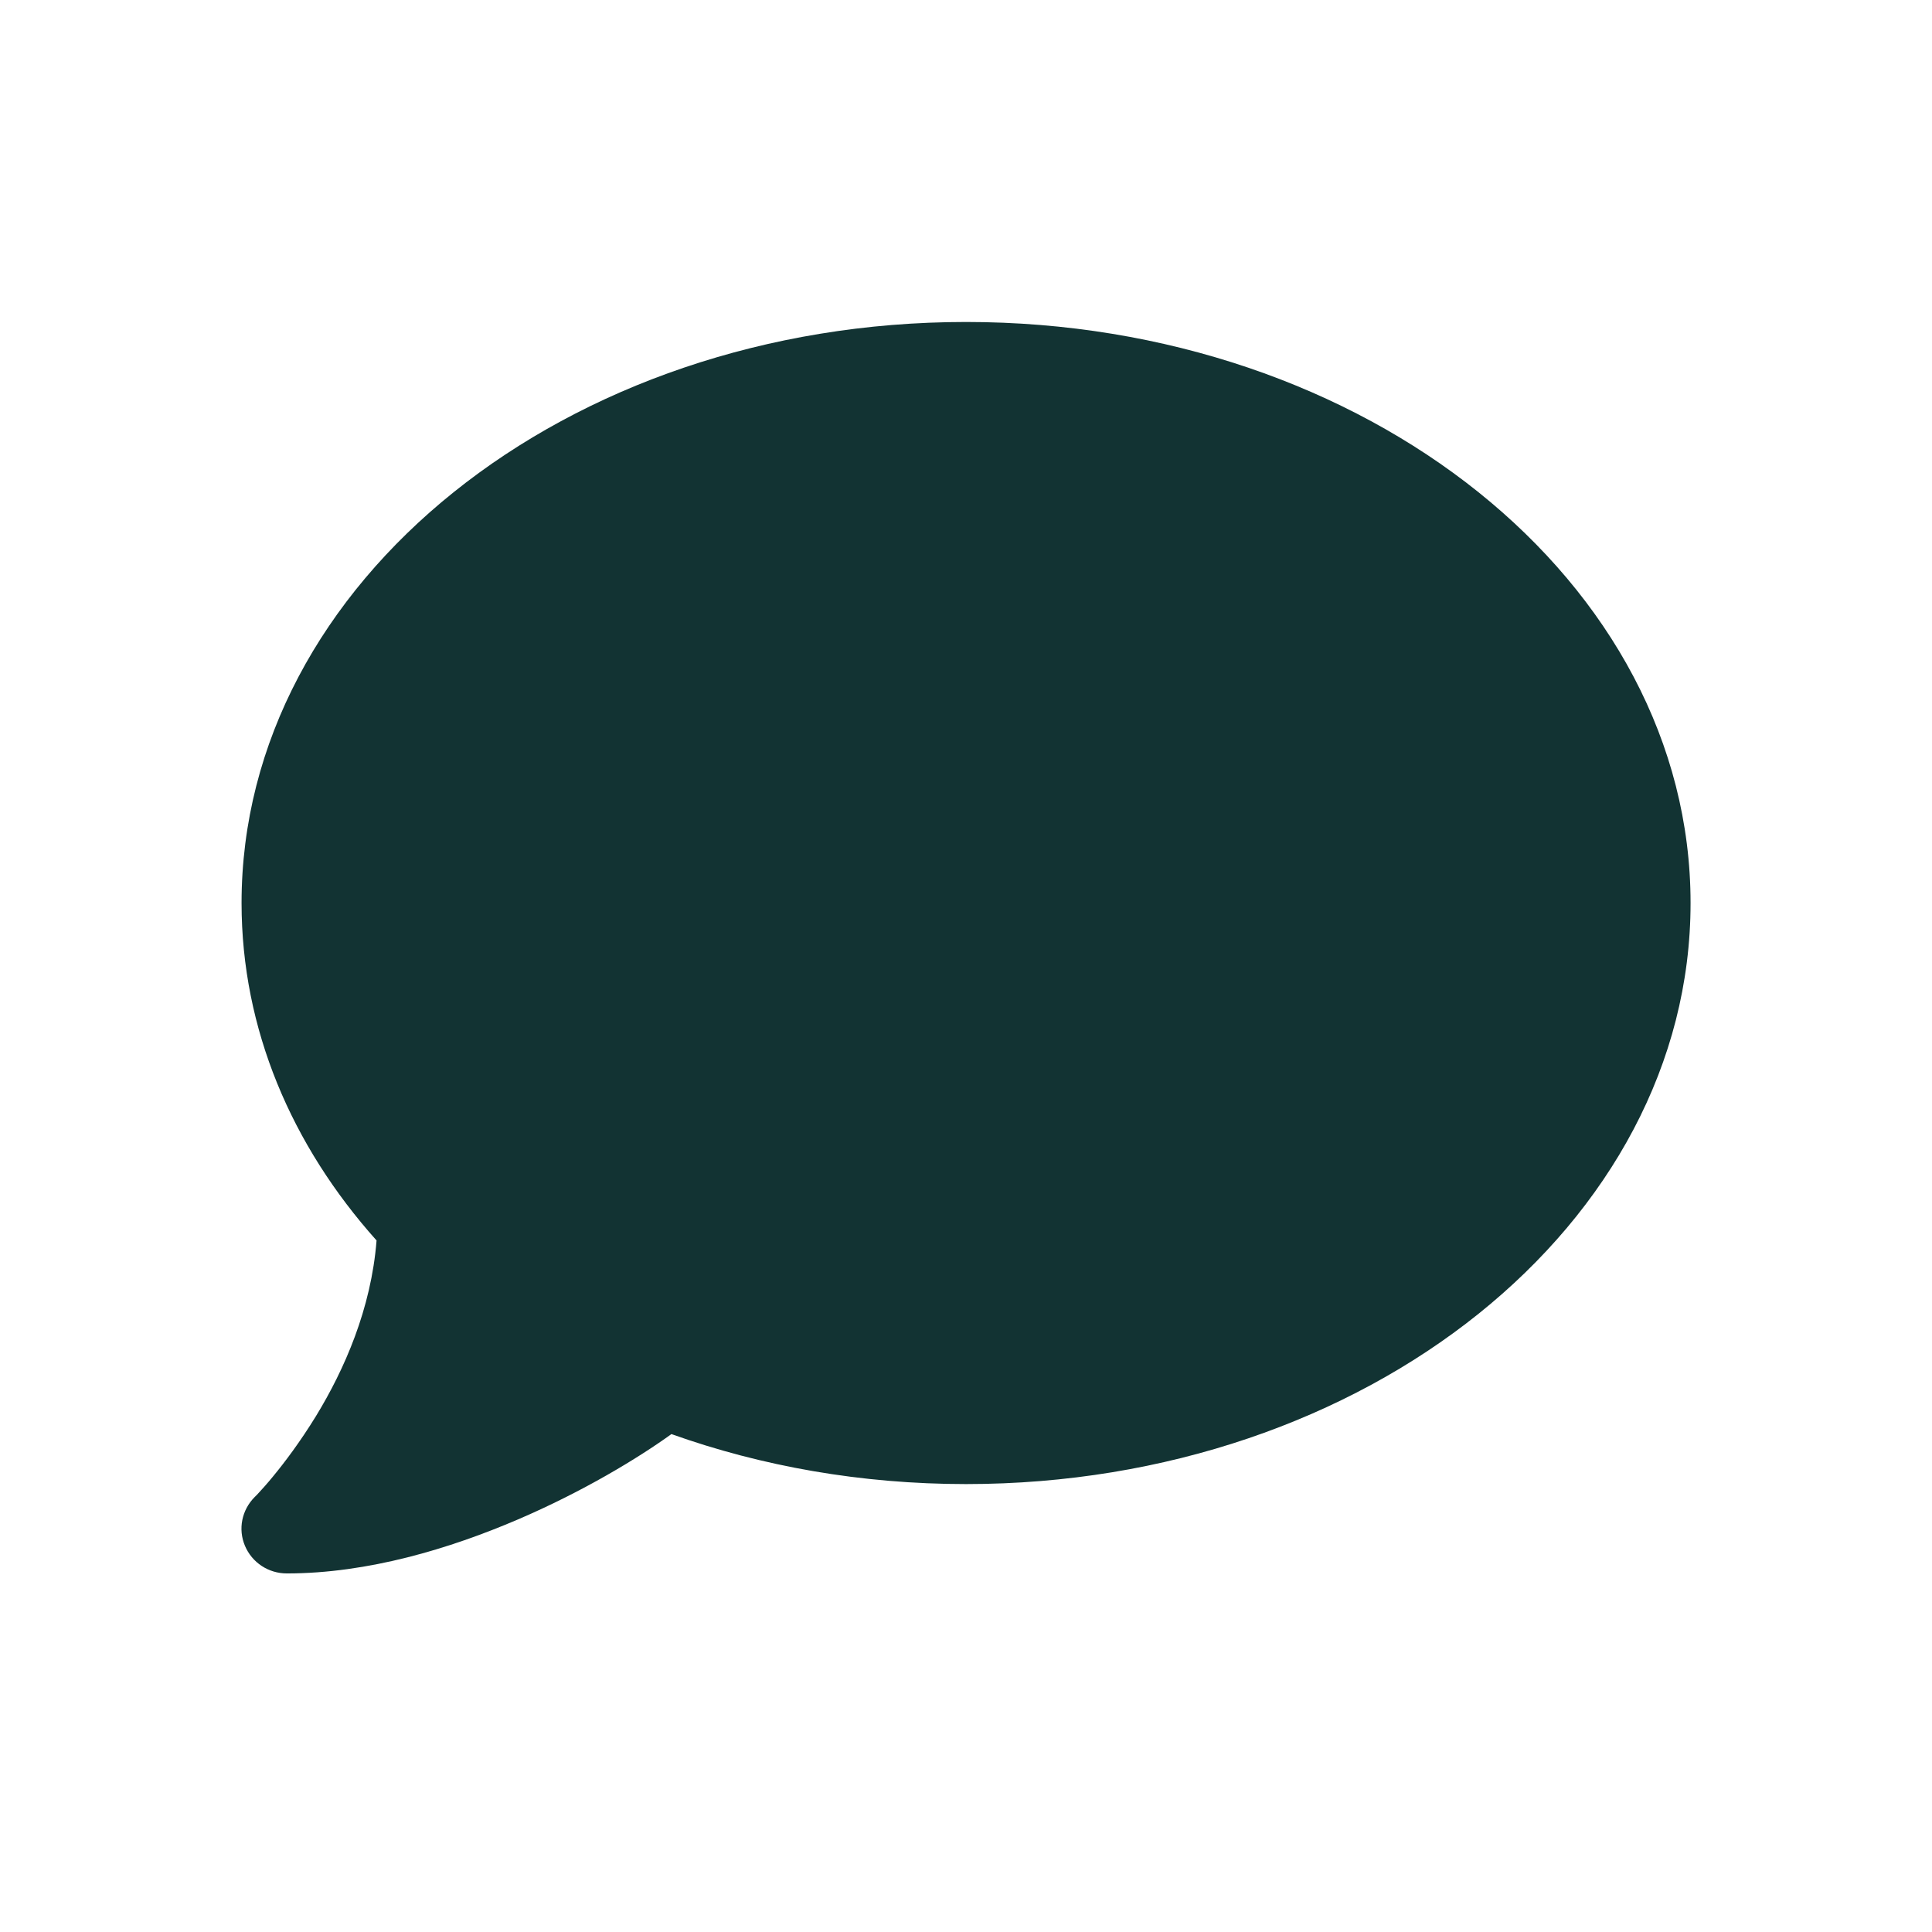
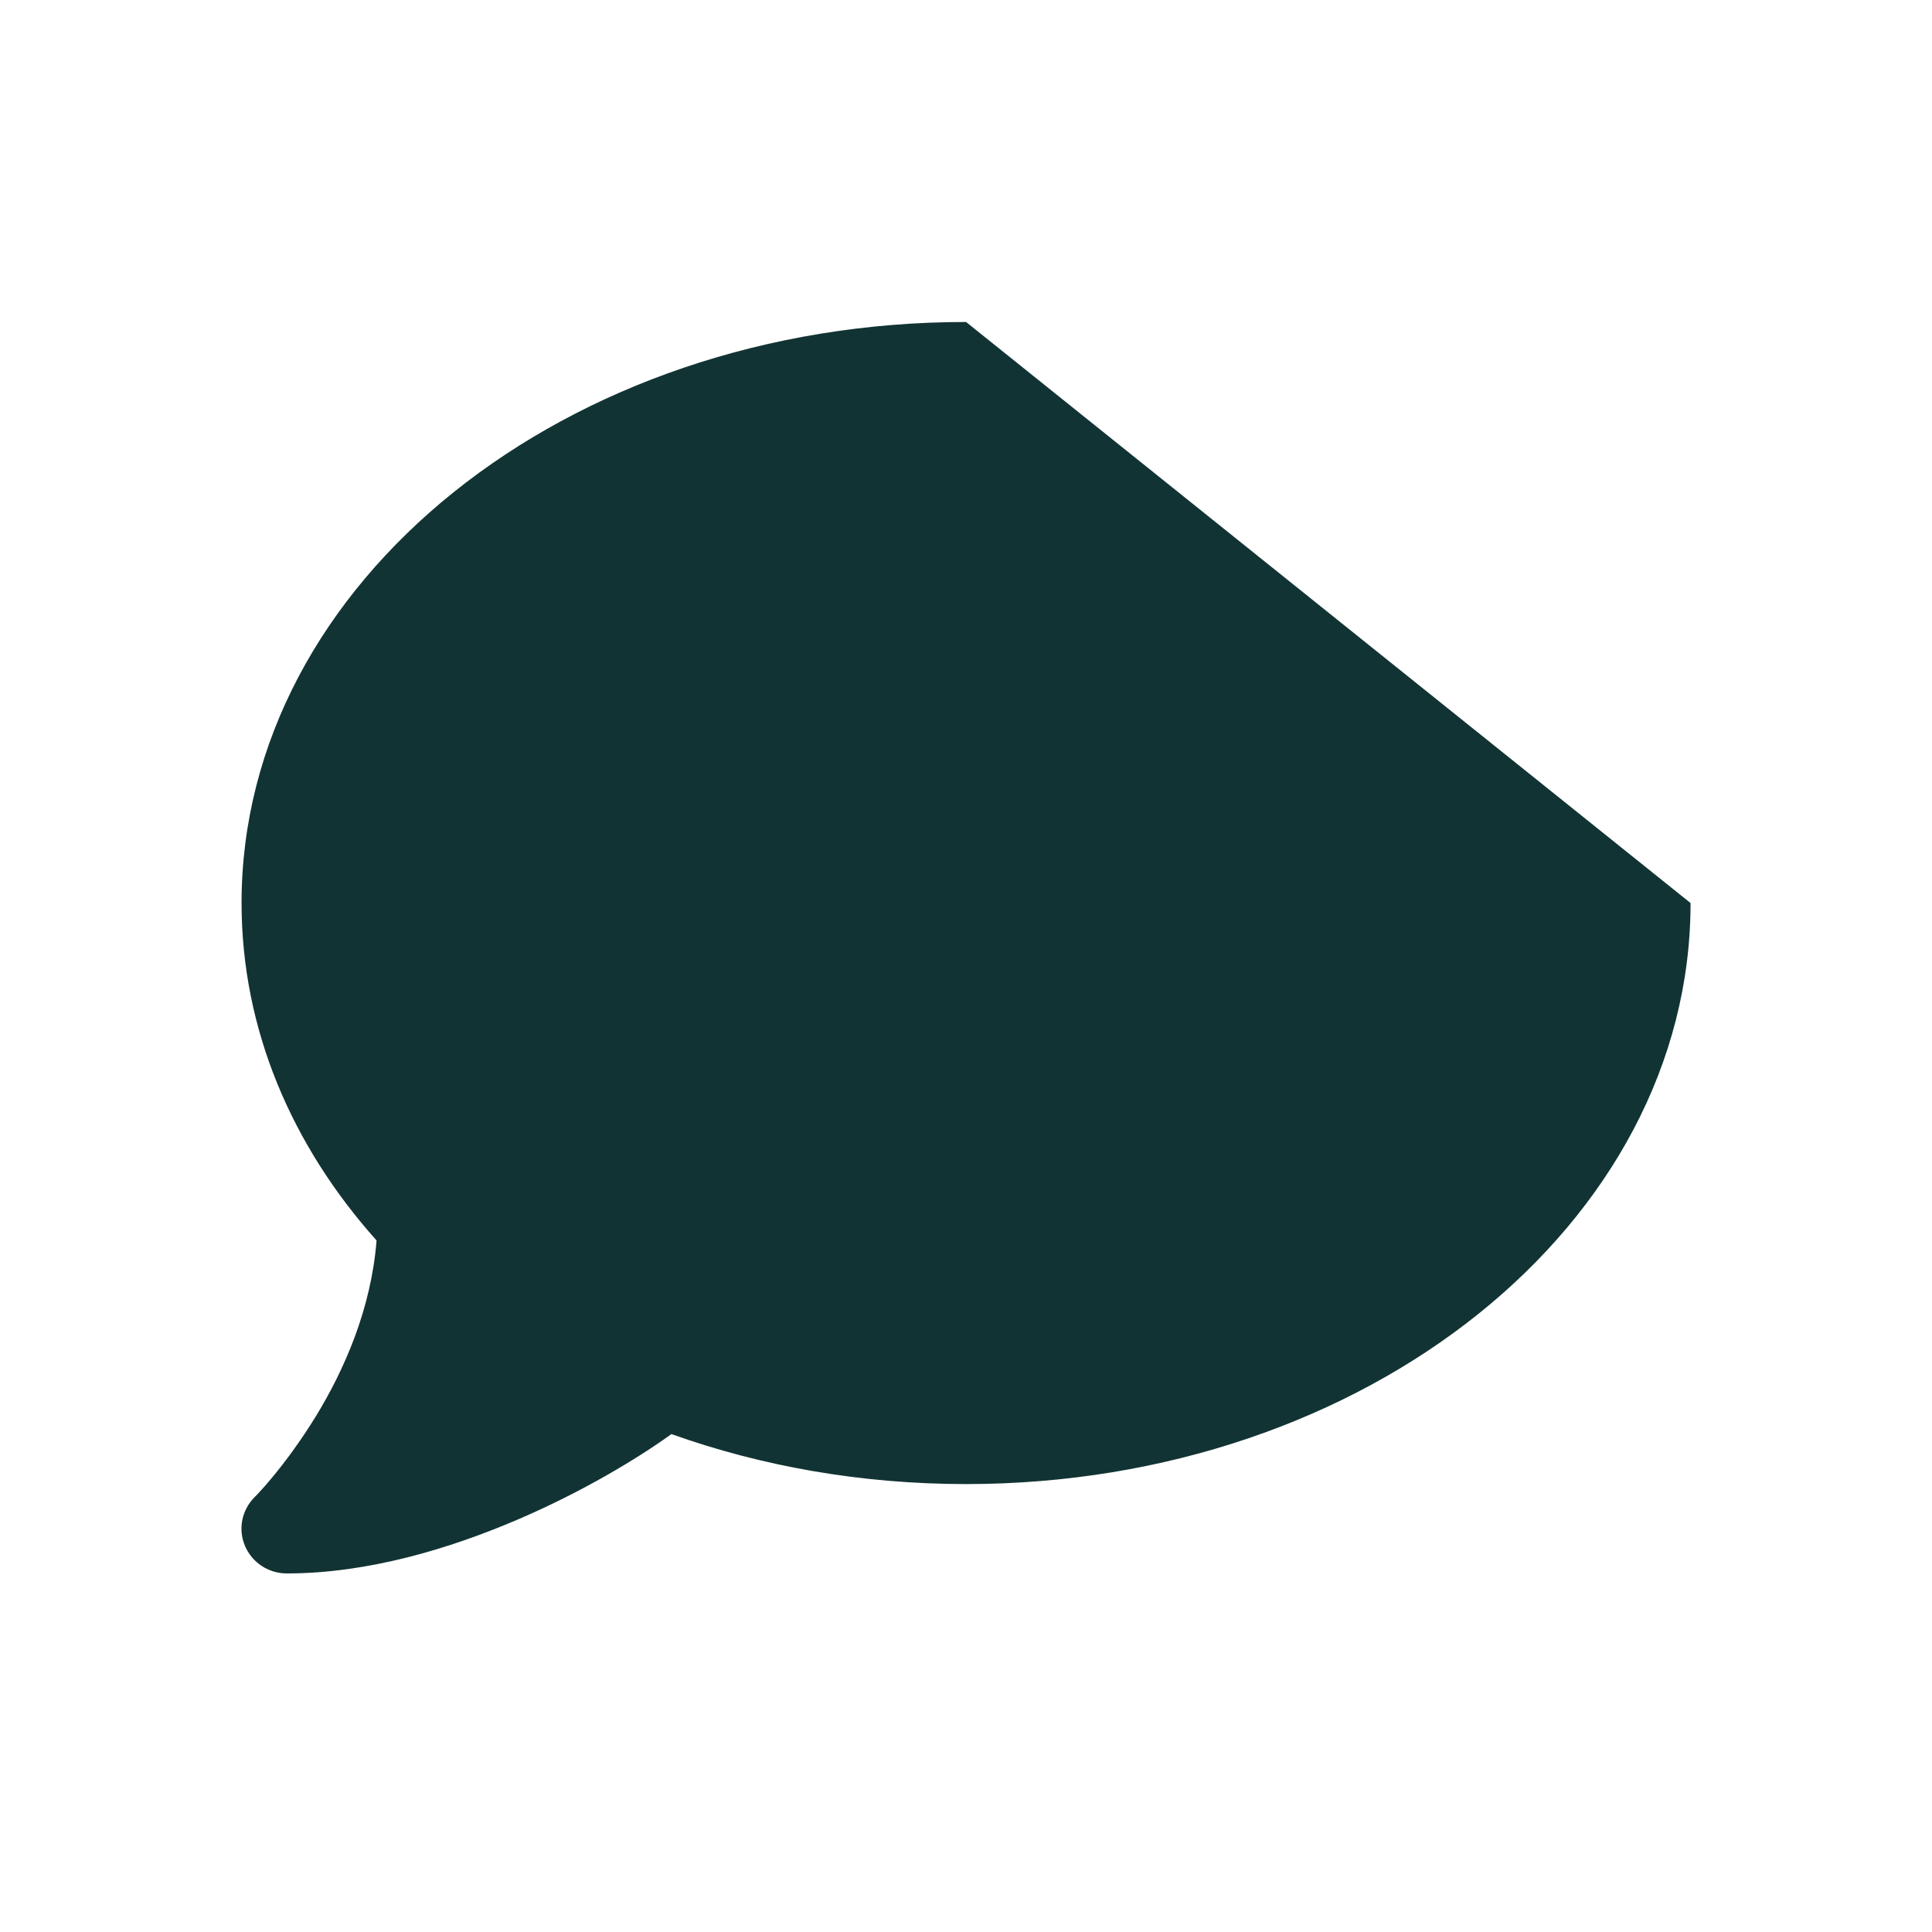
<svg xmlns="http://www.w3.org/2000/svg" width="32" height="32" viewBox="0 0 32 32" fill="none">
-   <path d="M28.001 14.957C28.001 20.273 22.629 24.581 16.001 24.581C14.262 24.581 12.612 24.285 11.121 23.753C10.563 24.155 9.654 24.706 8.576 25.168C7.451 25.65 6.096 26.061 4.751 26.061C4.446 26.061 4.174 25.881 4.057 25.603C3.94 25.326 4.005 25.011 4.216 24.798L4.23 24.784C4.244 24.77 4.263 24.752 4.291 24.72C4.343 24.664 4.423 24.576 4.521 24.456C4.713 24.224 4.971 23.882 5.233 23.456C5.702 22.688 6.148 21.68 6.237 20.546C4.83 18.973 4.001 17.044 4.001 14.957C4.001 9.64 9.373 5.333 16.001 5.333C22.629 5.333 28.001 9.64 28.001 14.957Z" fill="#123333" />
+   <path d="M28.001 14.957C28.001 20.273 22.629 24.581 16.001 24.581C14.262 24.581 12.612 24.285 11.121 23.753C10.563 24.155 9.654 24.706 8.576 25.168C7.451 25.65 6.096 26.061 4.751 26.061C4.446 26.061 4.174 25.881 4.057 25.603C3.94 25.326 4.005 25.011 4.216 24.798L4.23 24.784C4.244 24.77 4.263 24.752 4.291 24.72C4.343 24.664 4.423 24.576 4.521 24.456C4.713 24.224 4.971 23.882 5.233 23.456C5.702 22.688 6.148 21.68 6.237 20.546C4.83 18.973 4.001 17.044 4.001 14.957C4.001 9.64 9.373 5.333 16.001 5.333Z" fill="#123333" />
</svg>